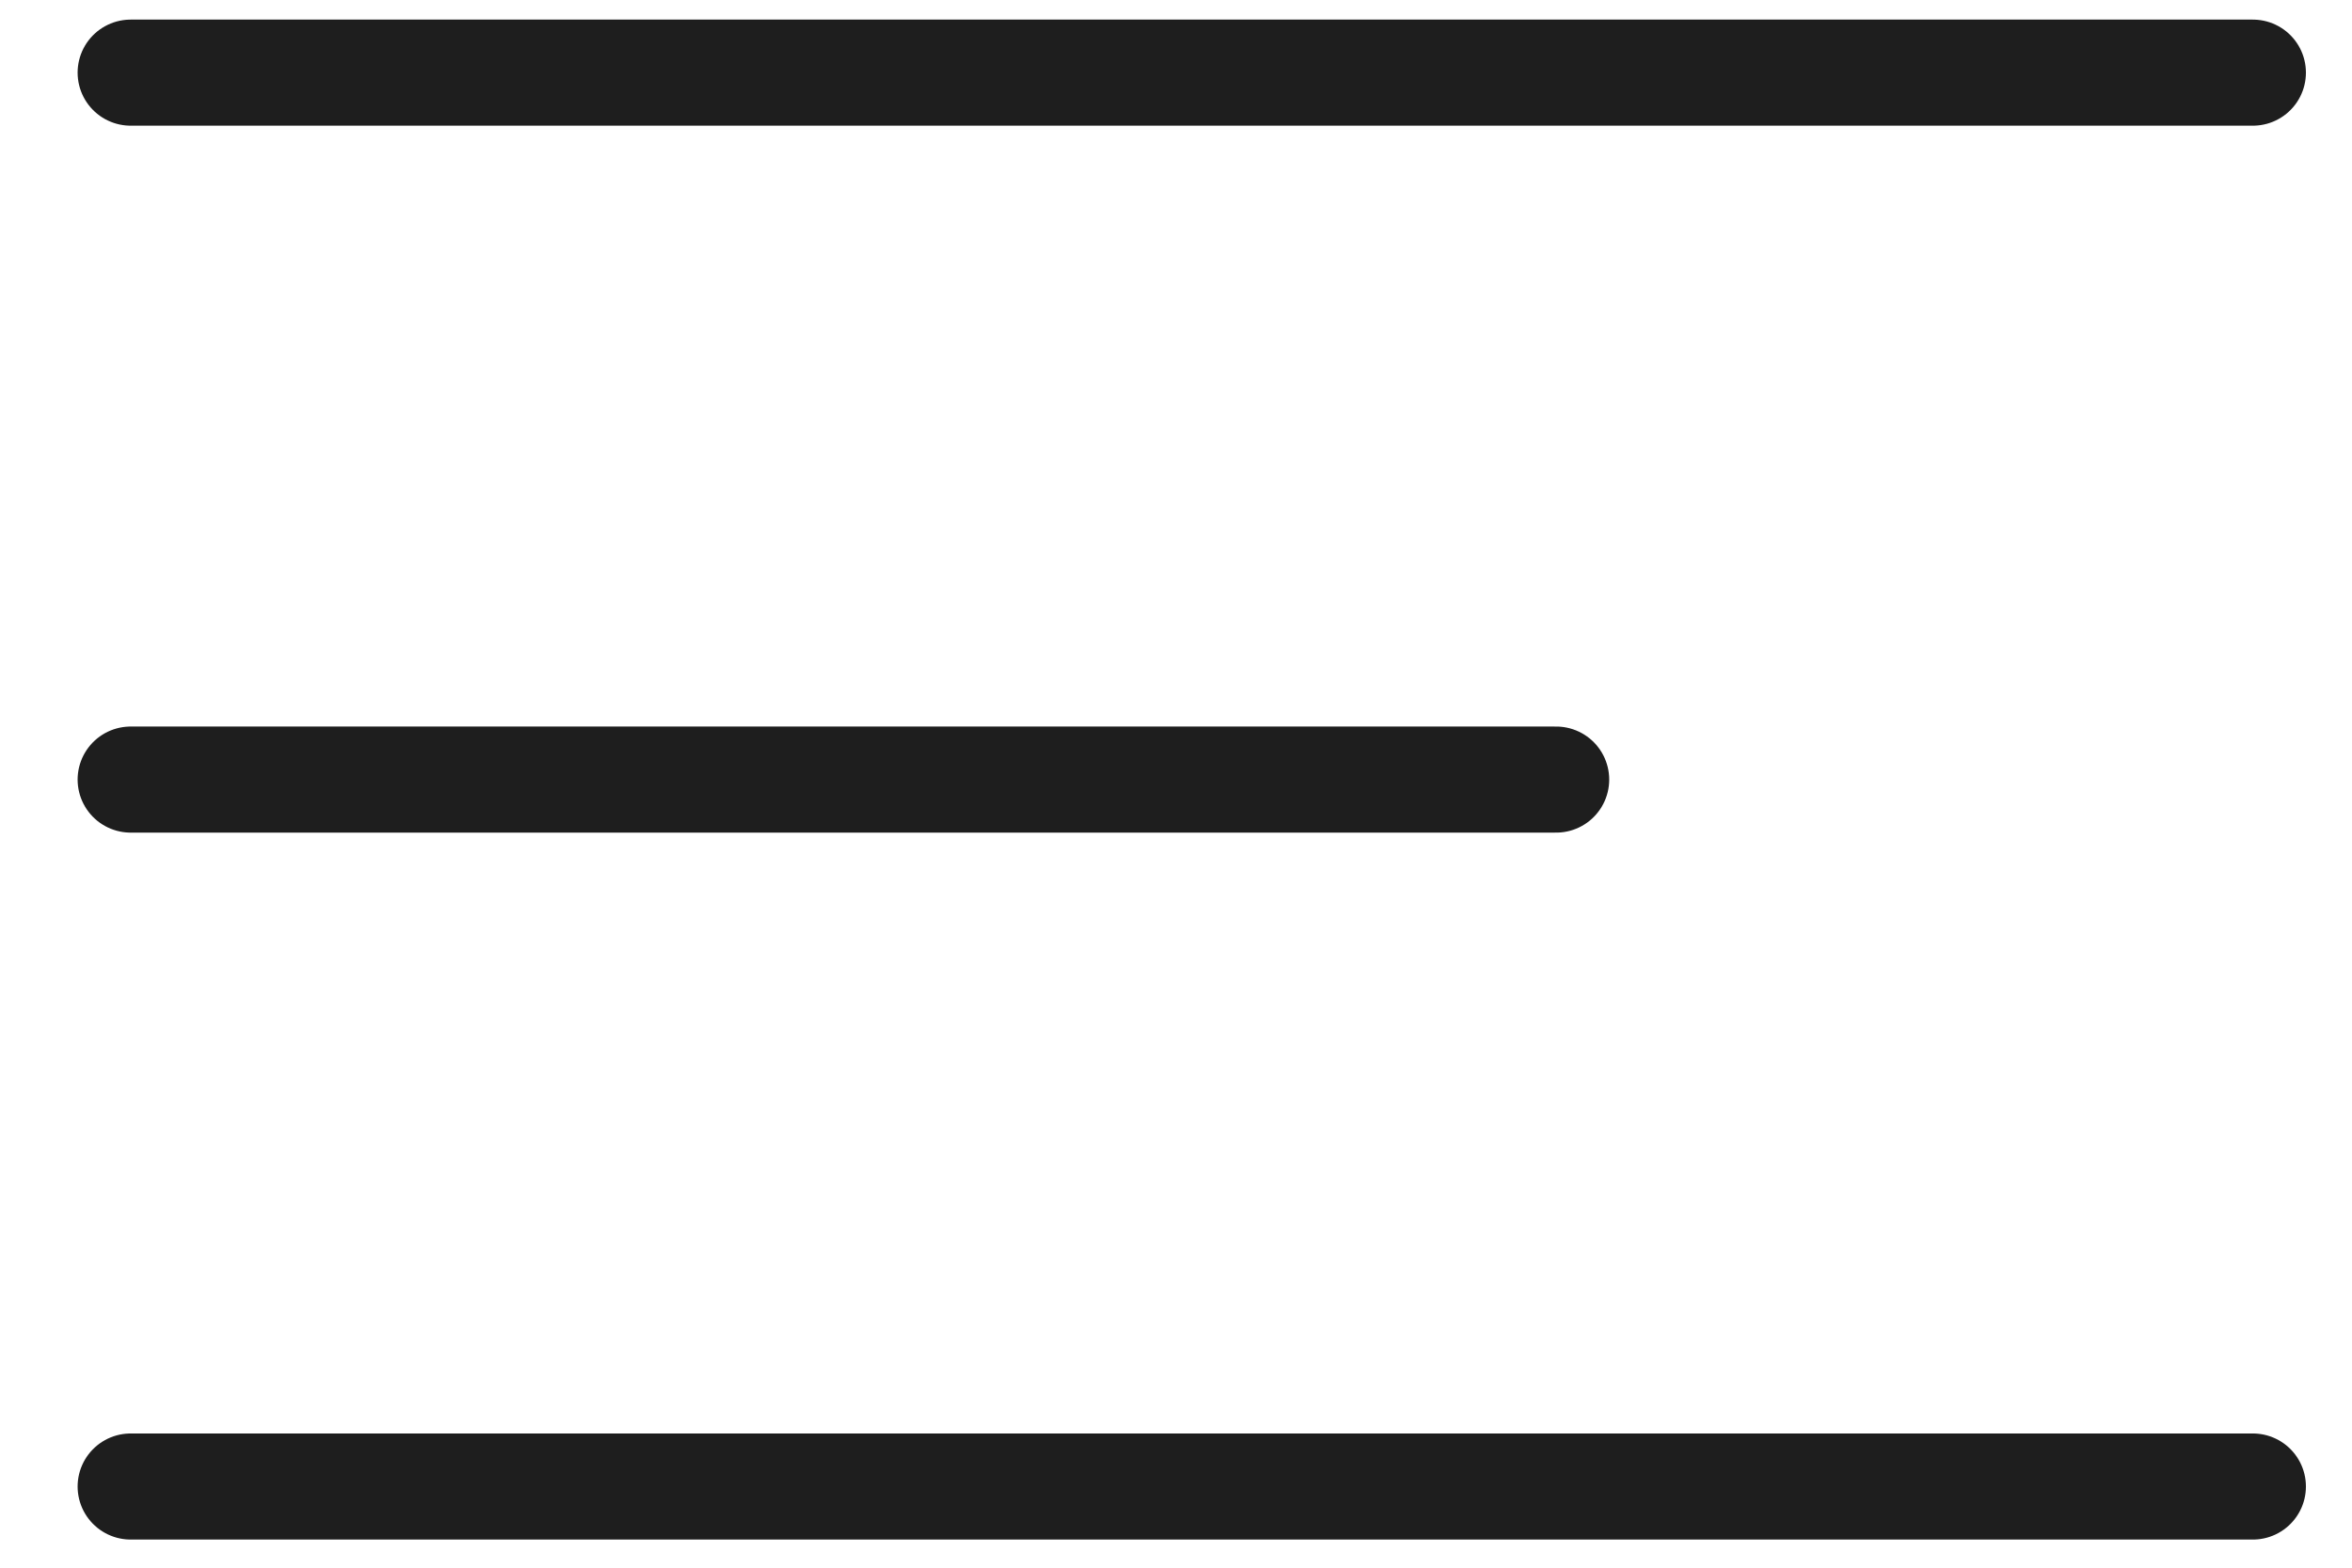
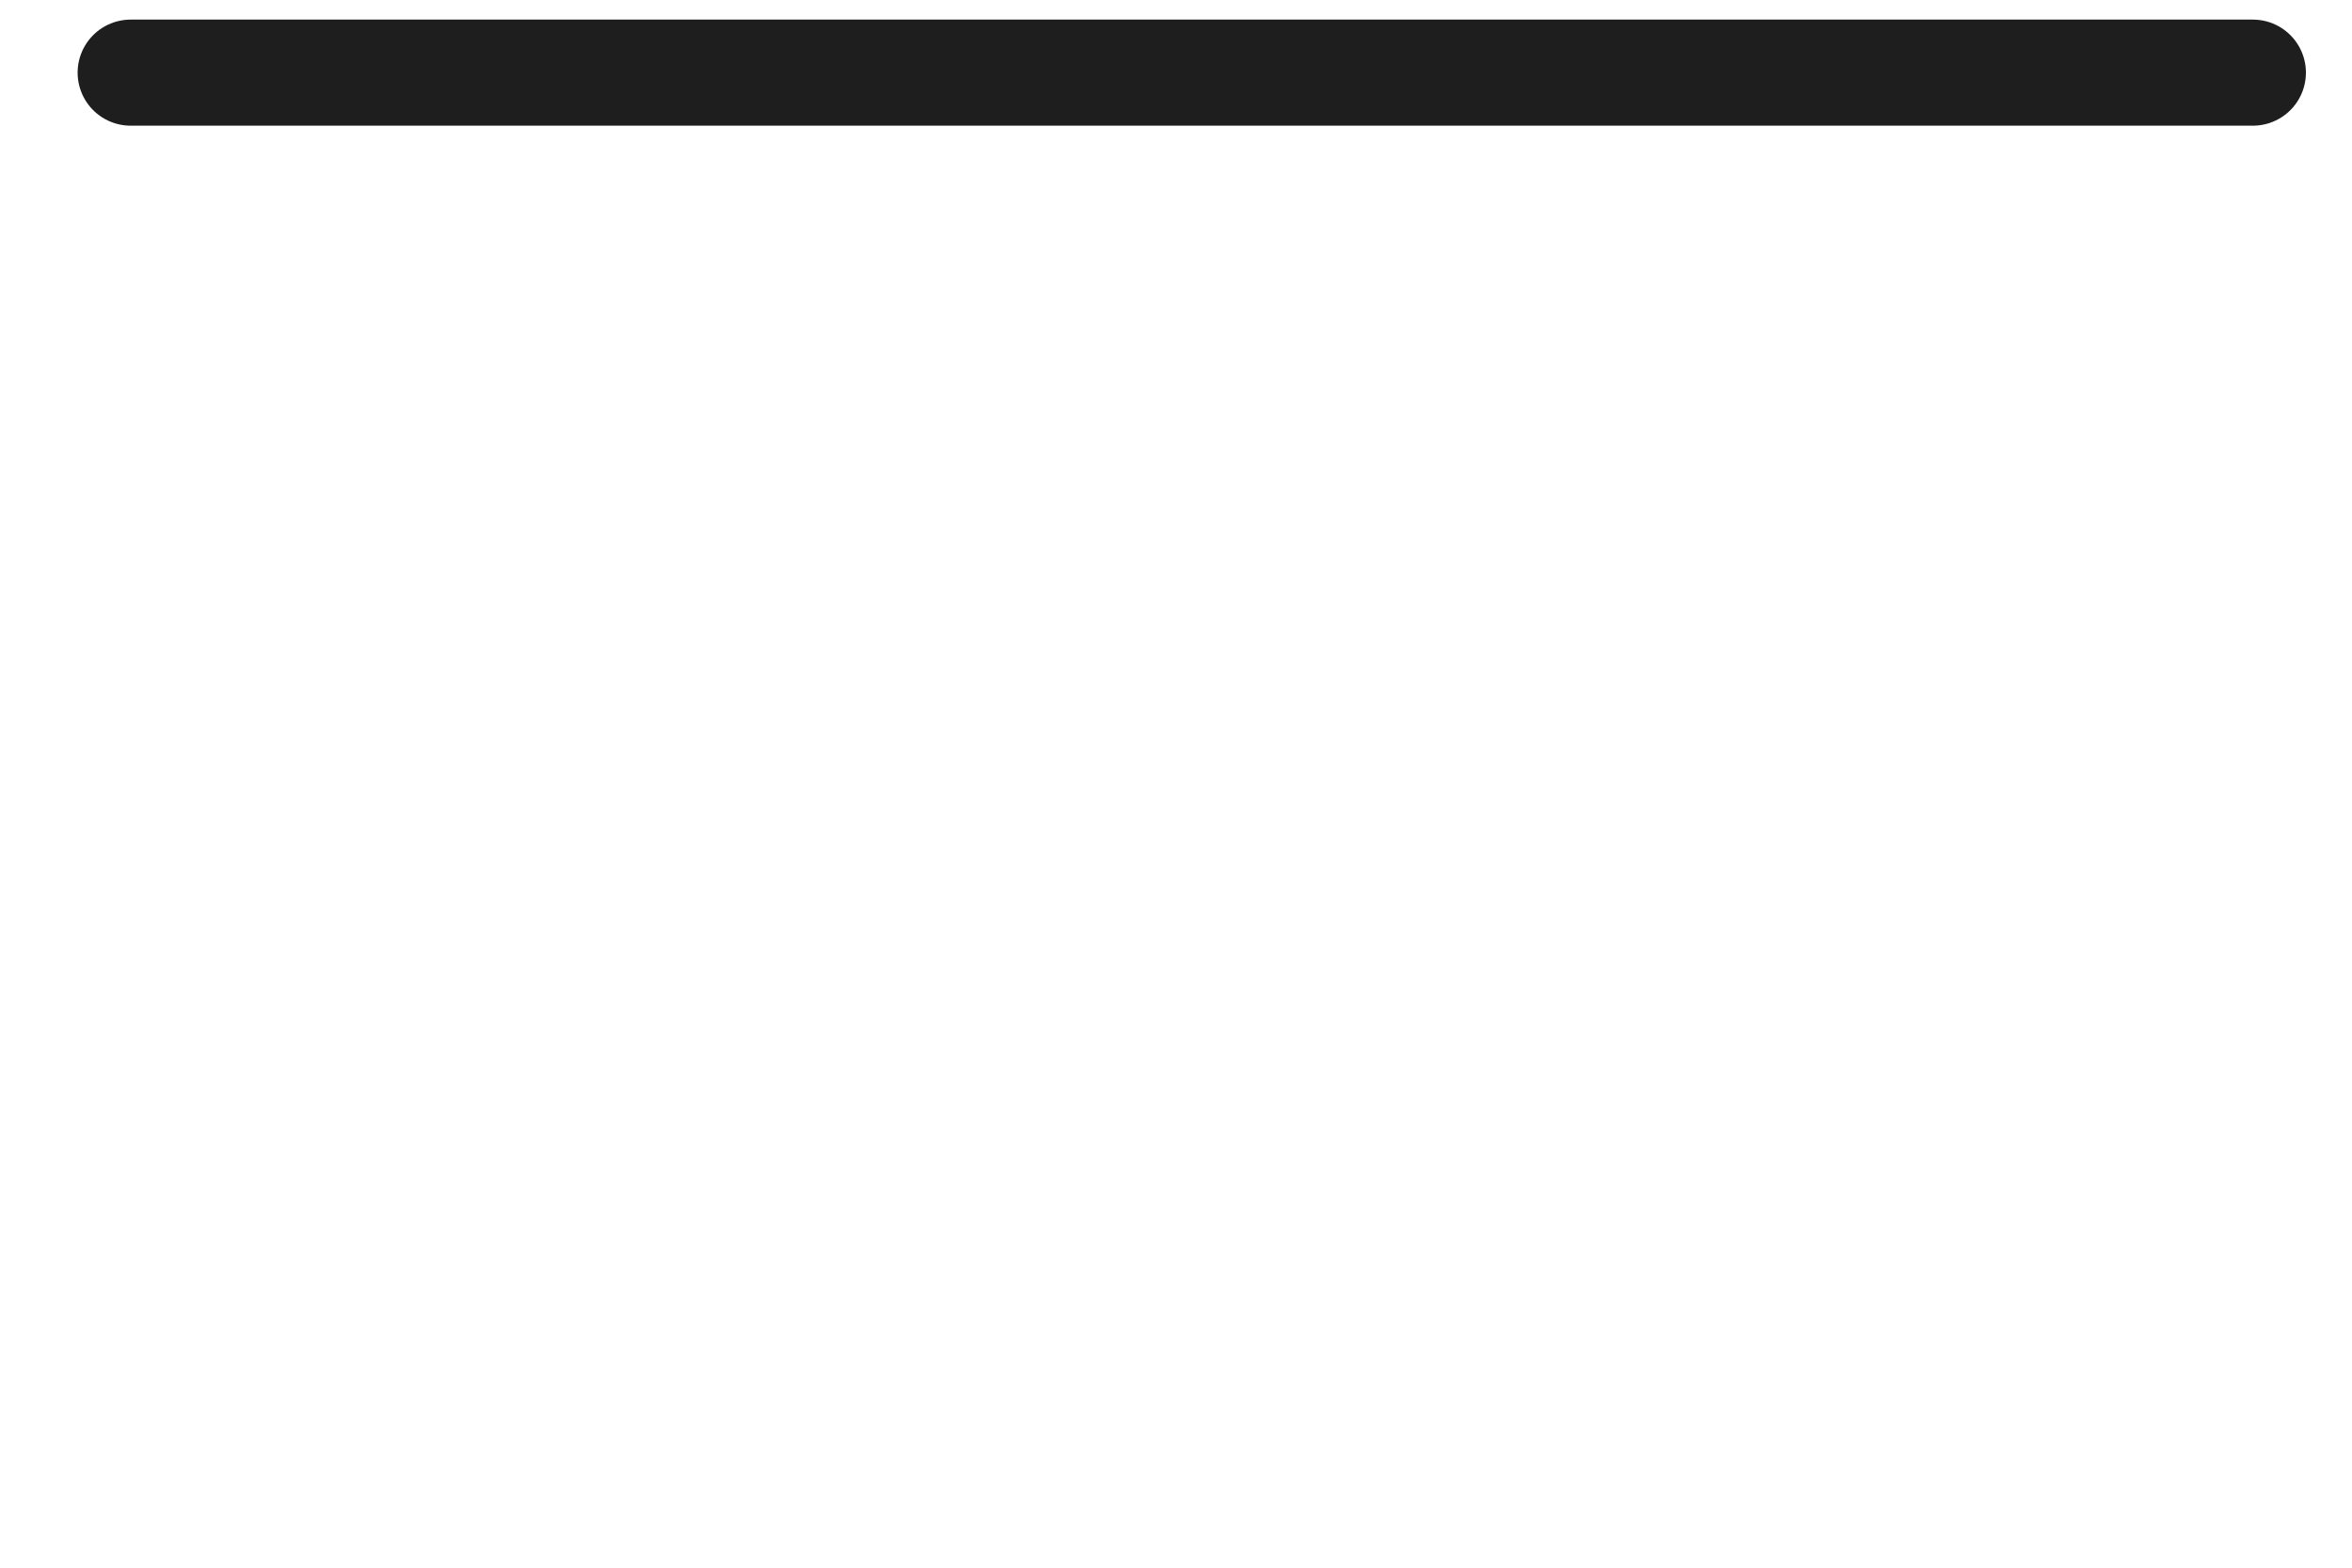
<svg xmlns="http://www.w3.org/2000/svg" width="27" height="18" viewBox="0 0 27 18" fill="none">
  <path d="M1.5 0.834H25.862" stroke="#1E1E1E" stroke-width="1.218" stroke-linecap="round" />
-   <path d="M1.5 8.951H17.864" stroke="#1E1E1E" stroke-width="1.218" stroke-linecap="round" />
-   <path d="M1.5 17.068H25.862" stroke="#1E1E1E" stroke-width="1.218" stroke-linecap="round" />
</svg>